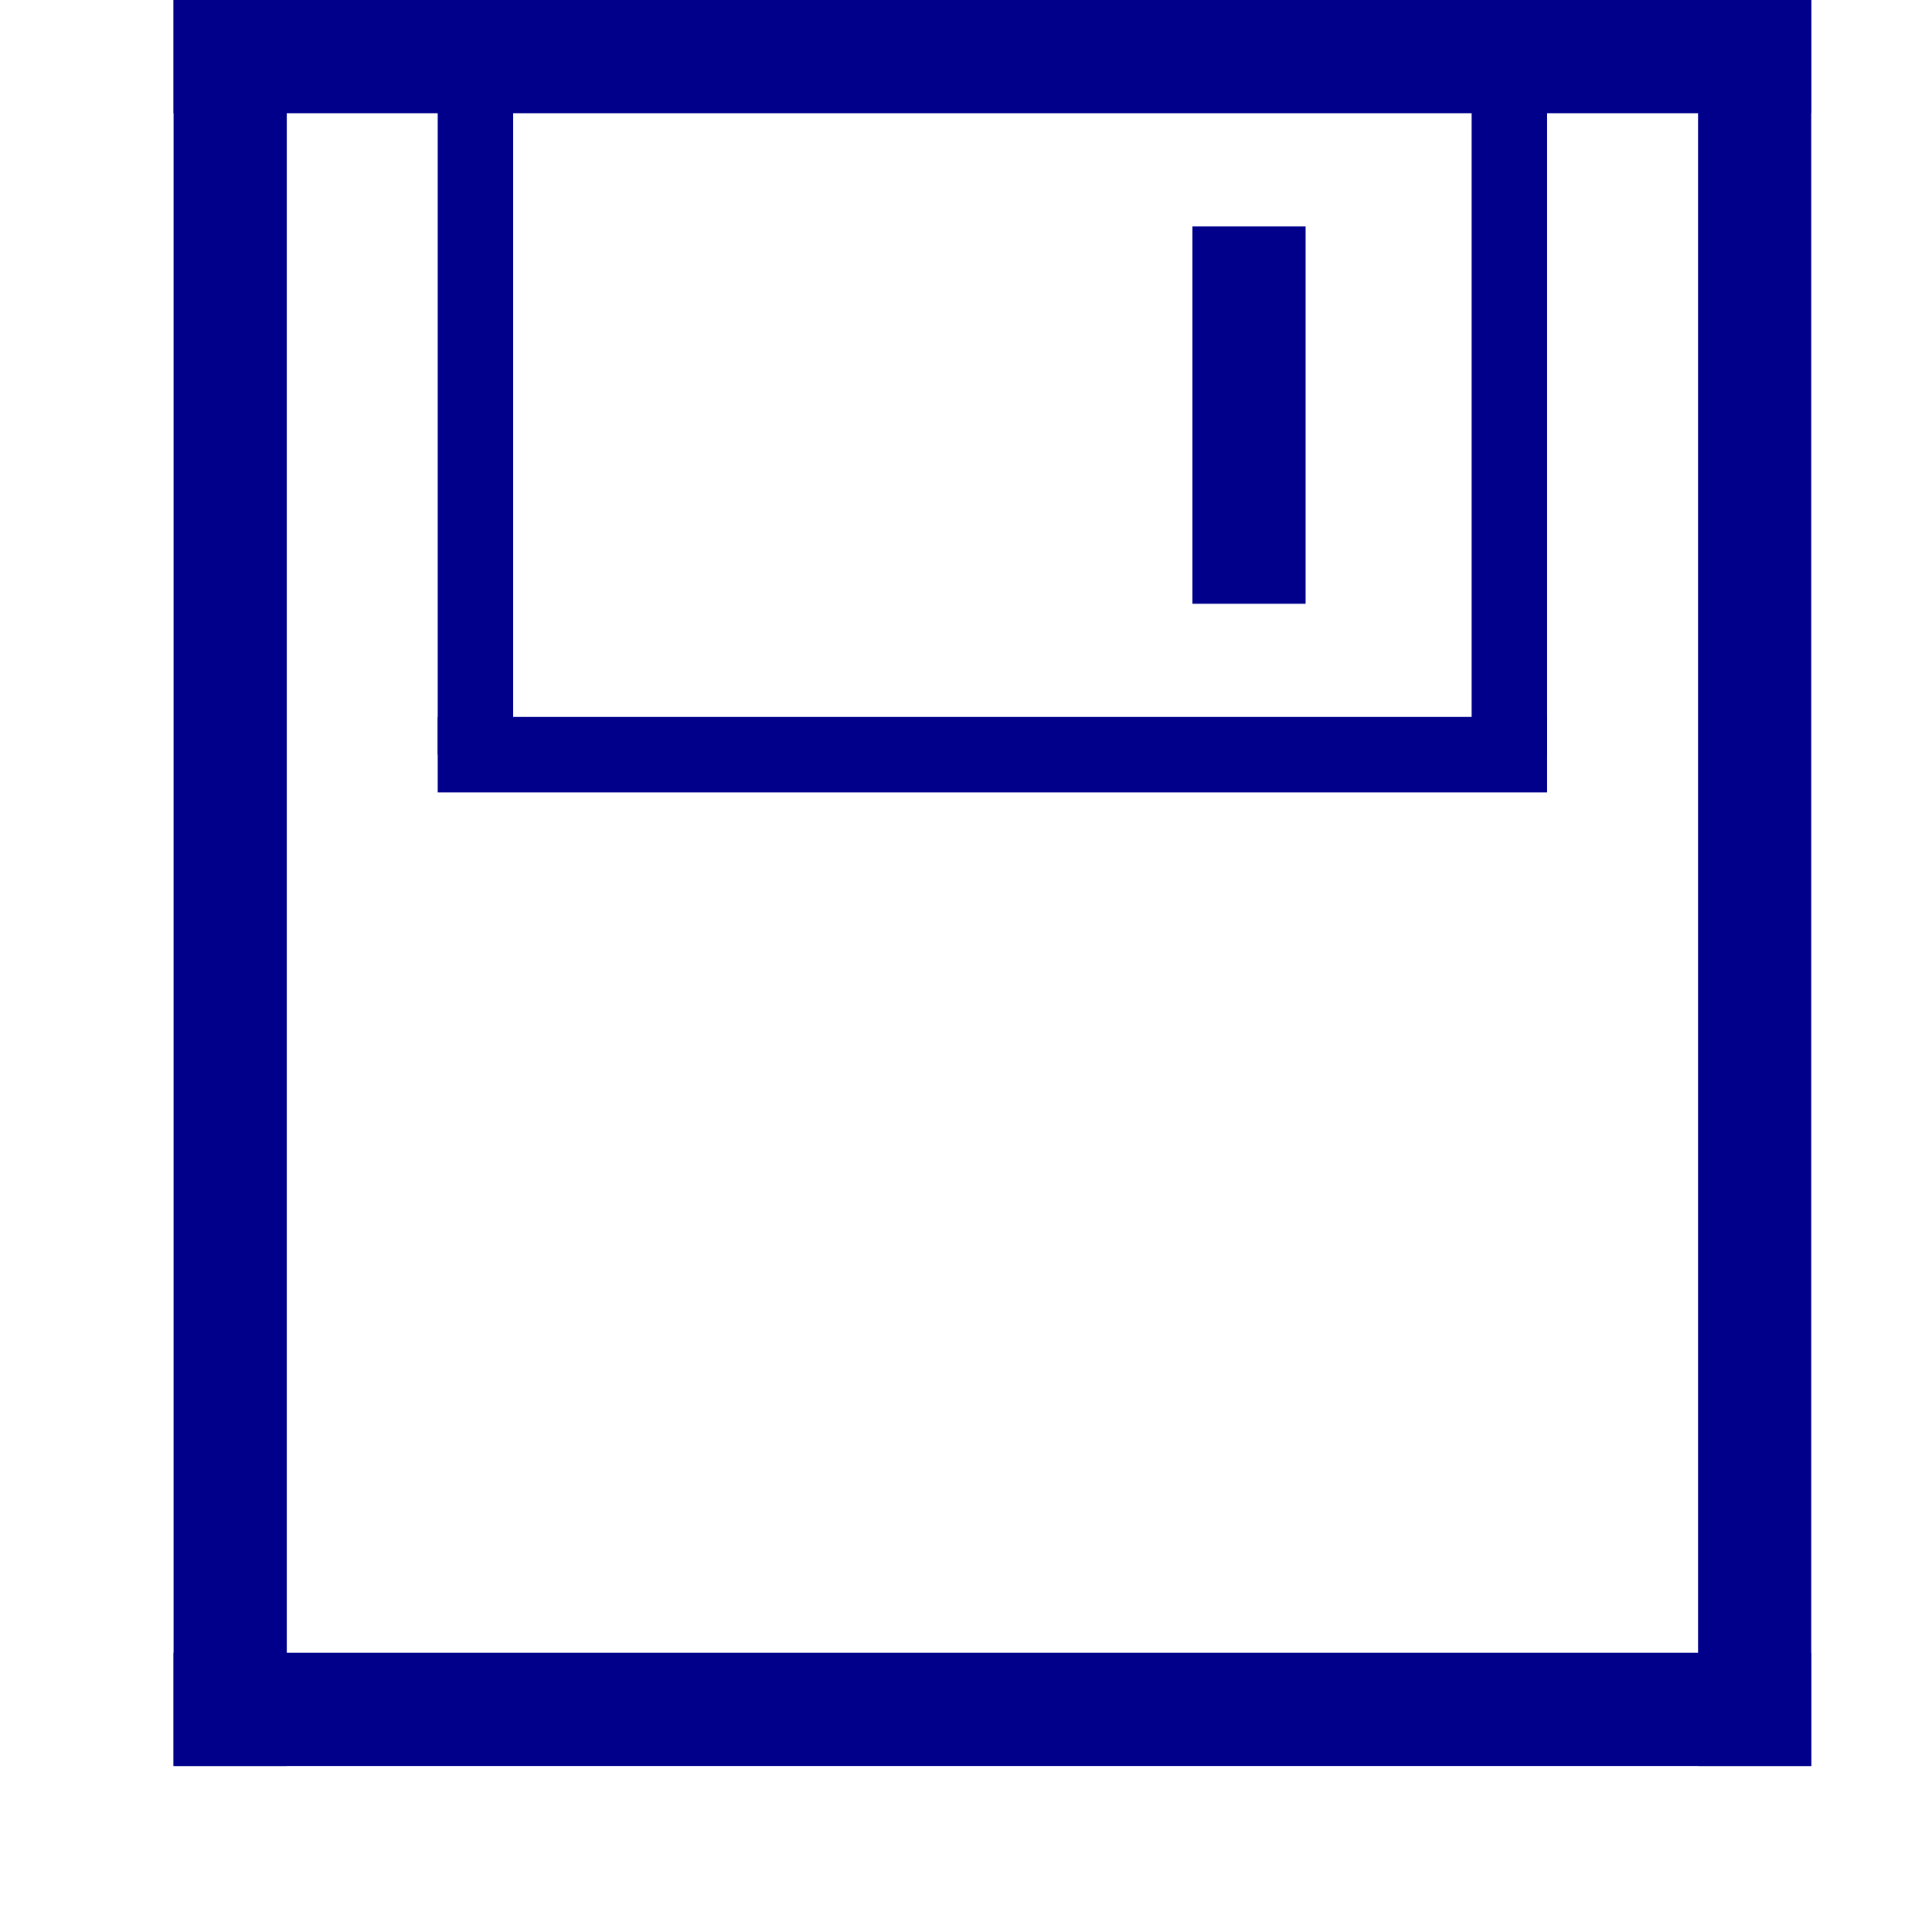
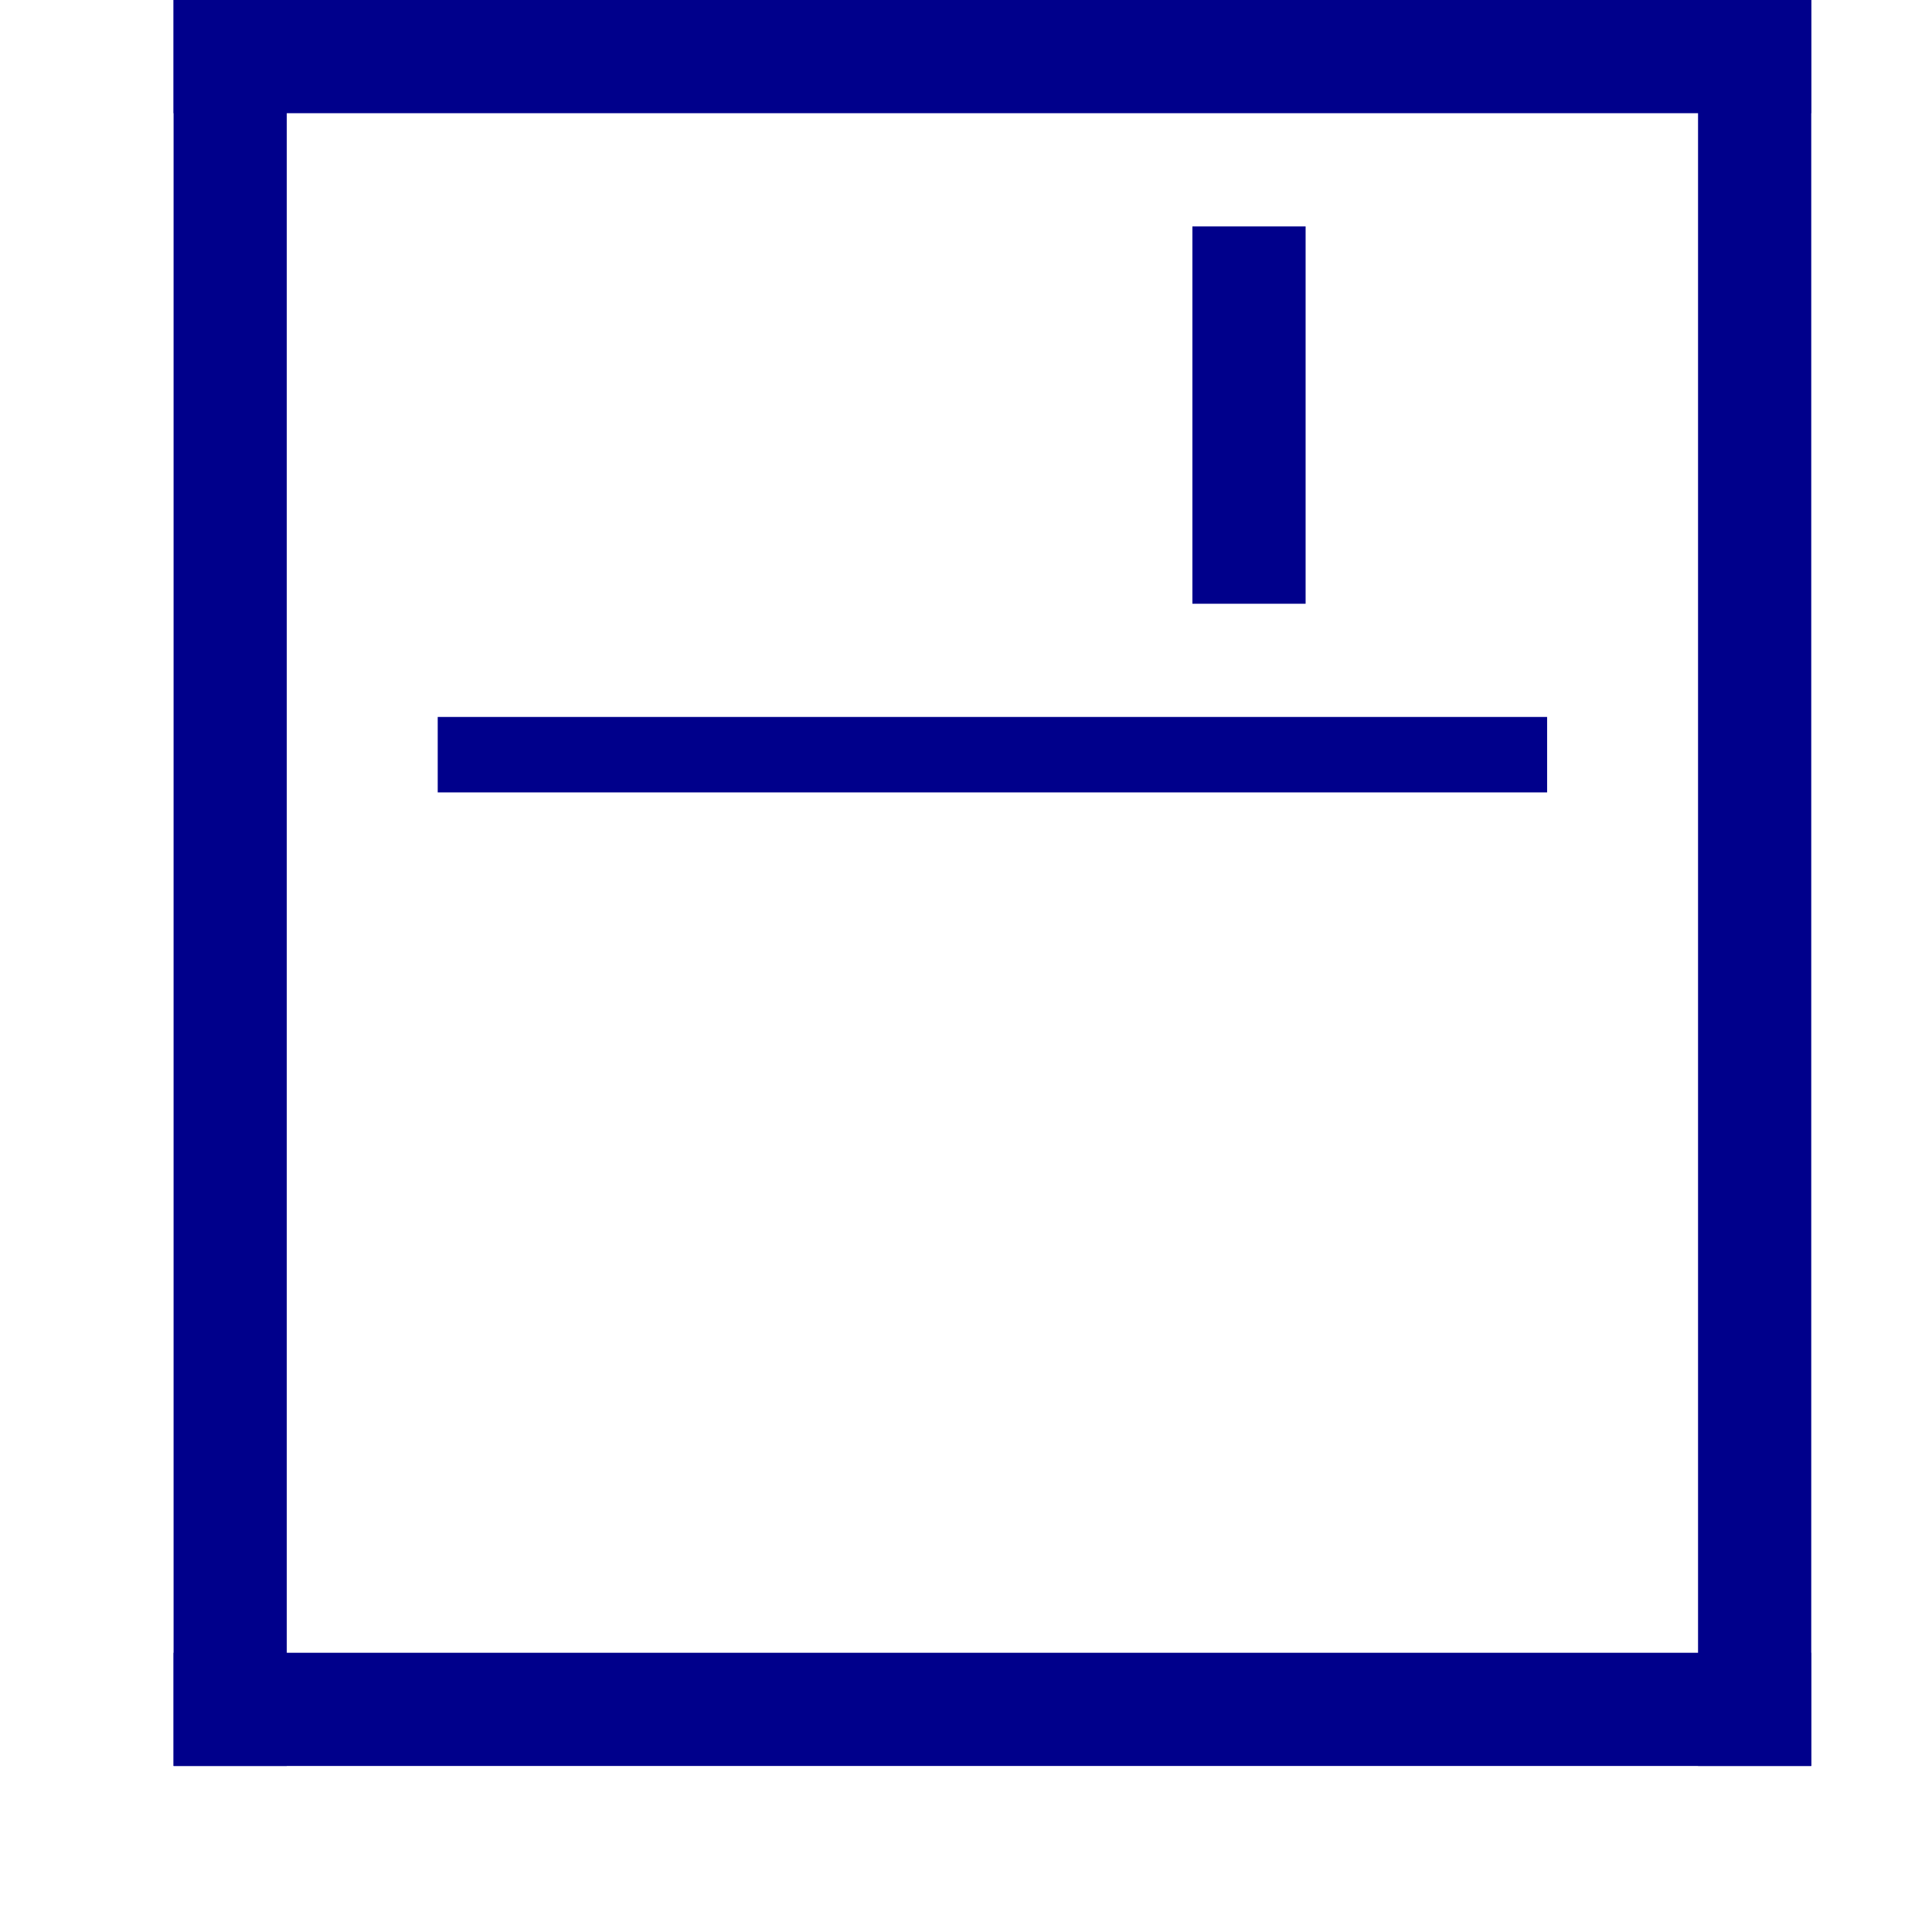
<svg xmlns="http://www.w3.org/2000/svg" height="512pt" viewBox="-46 0 512 512" width="512pt">
  <g fill="Darkblue">
    <rect x="0" y="0" width="434" height="30" />
    <rect x="0" y="0" width="30" height="468" />
    <rect x="0" y="438" width="434" height="30" />
    <rect x="404" y="0" width="30" height="468" />
-     <rect x="70" y="0" width="20" height="200" />
-     <rect x="344" y="0" width="20" height="200" />
    <rect x="70" y="190" width="294" height="20" />
    <rect x="270" y="60" width="30" height="100" />
  </g>
</svg>